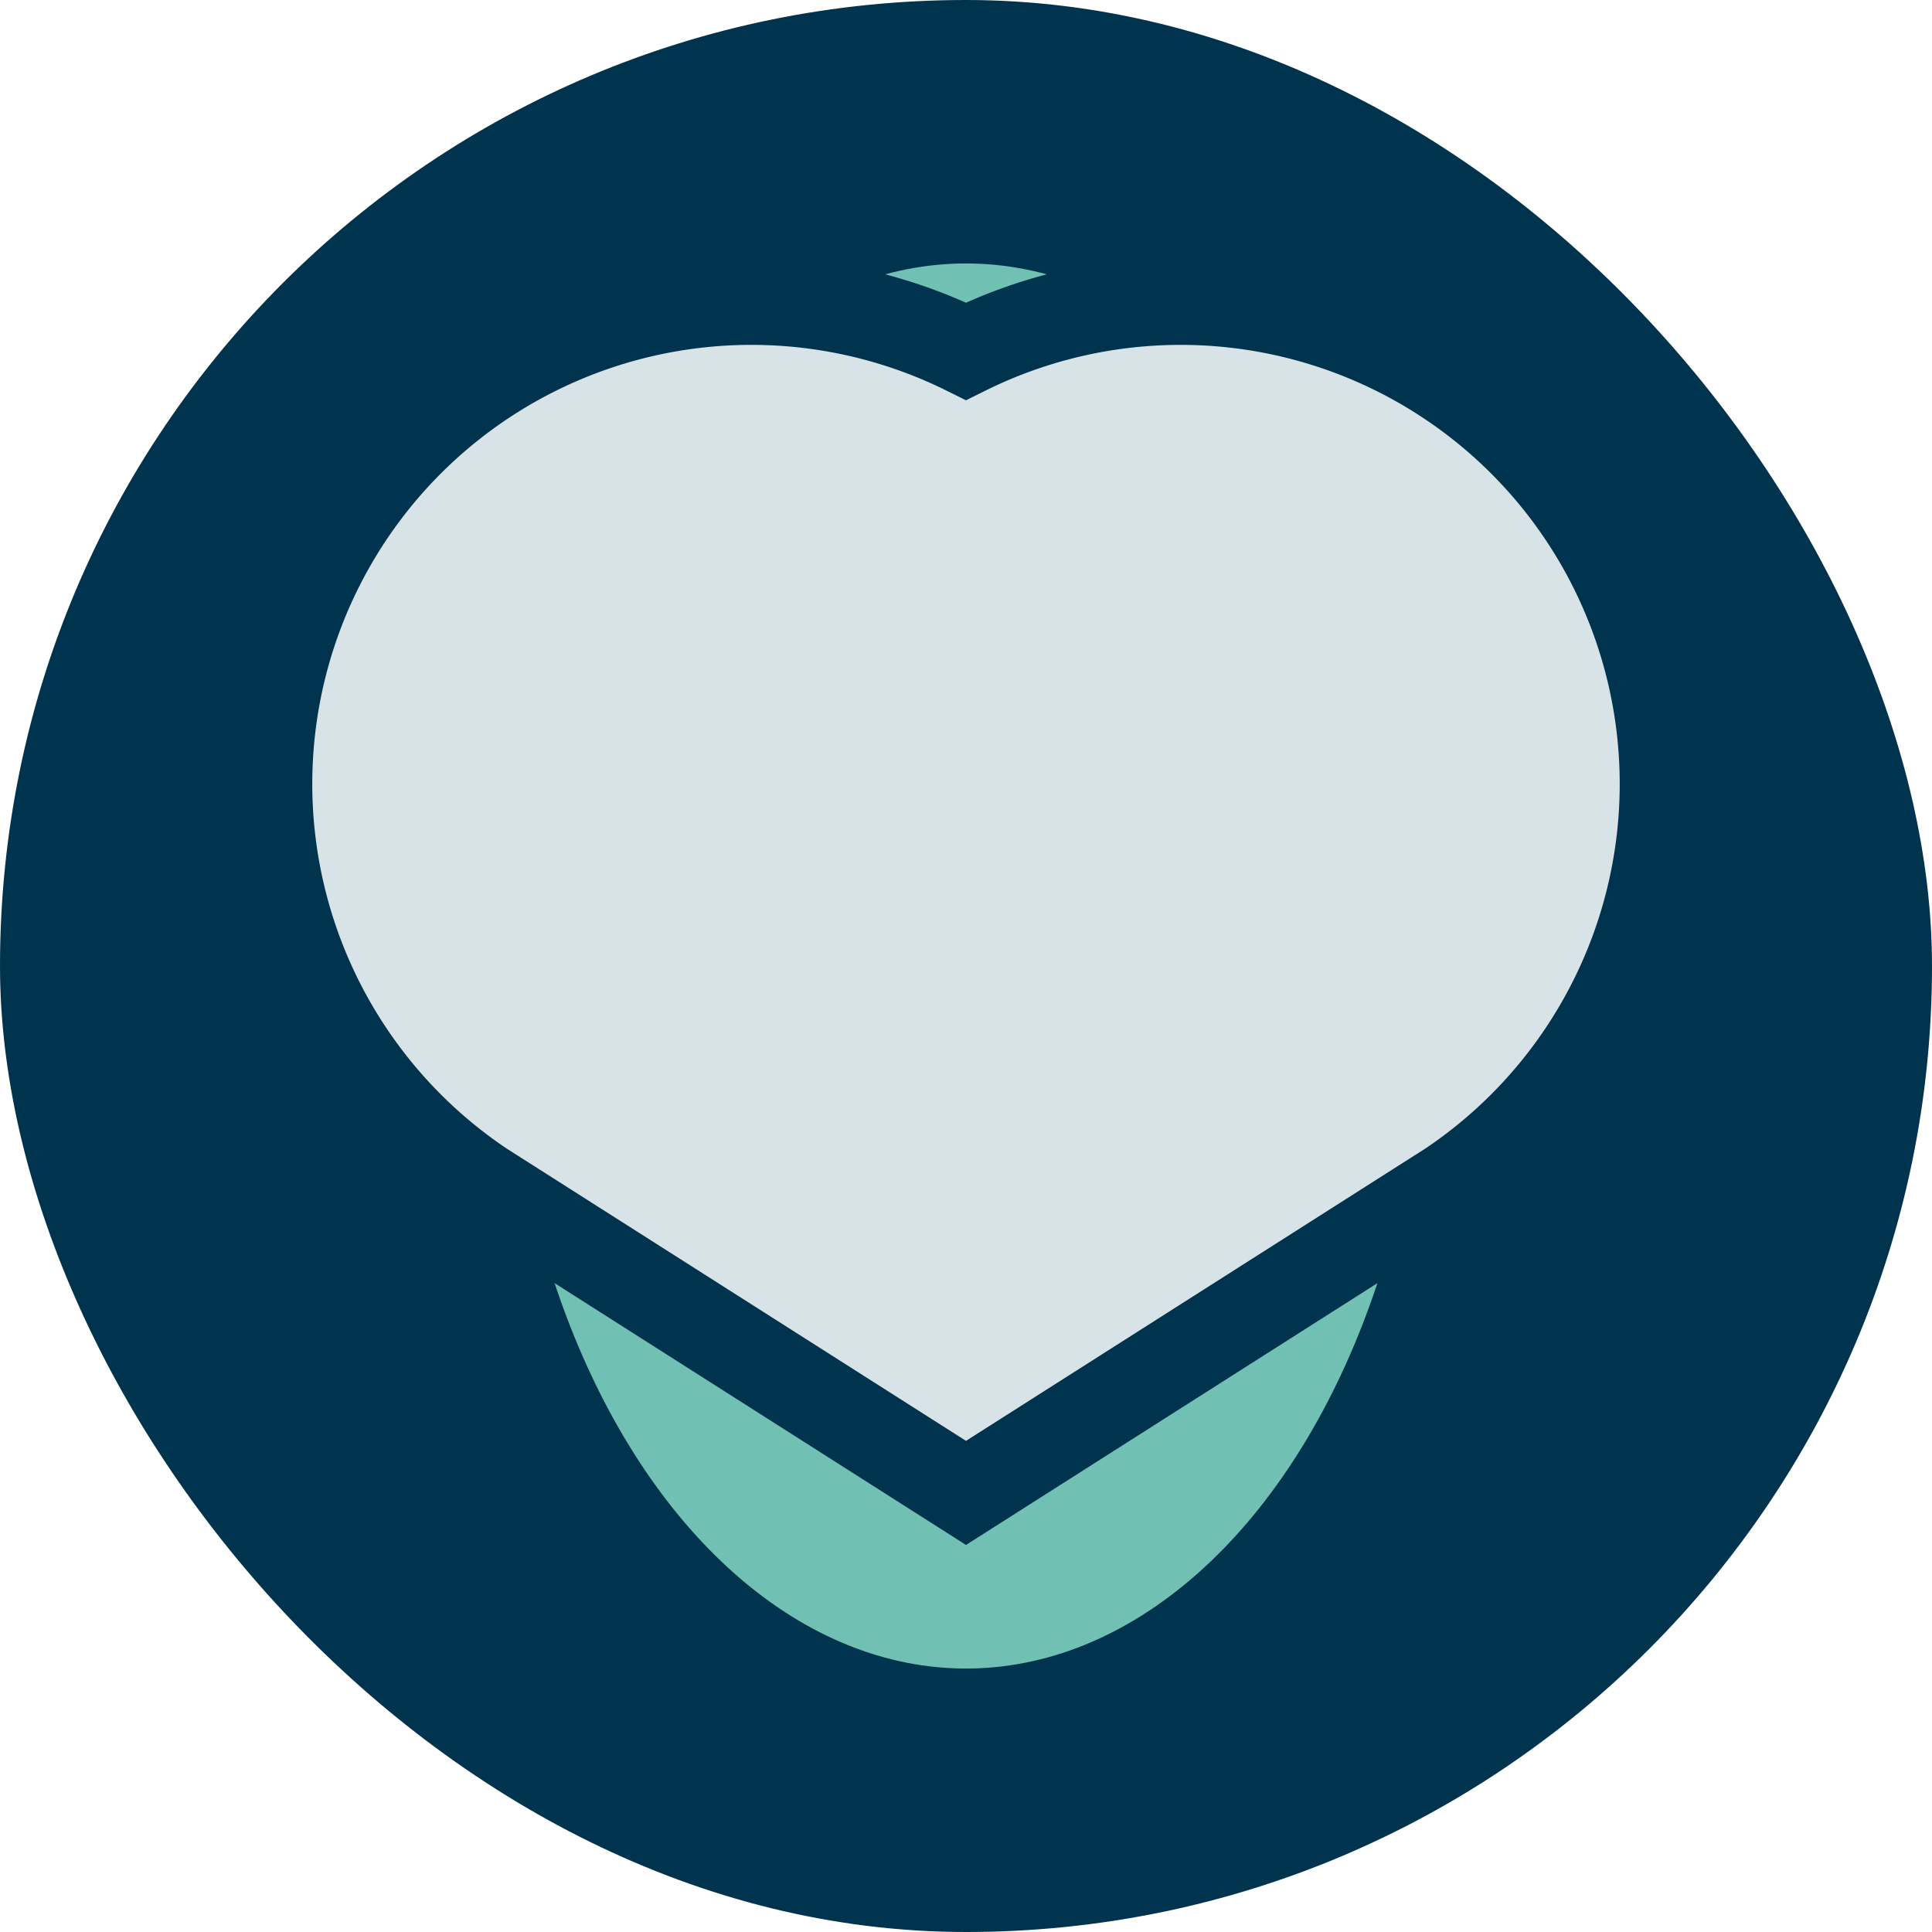
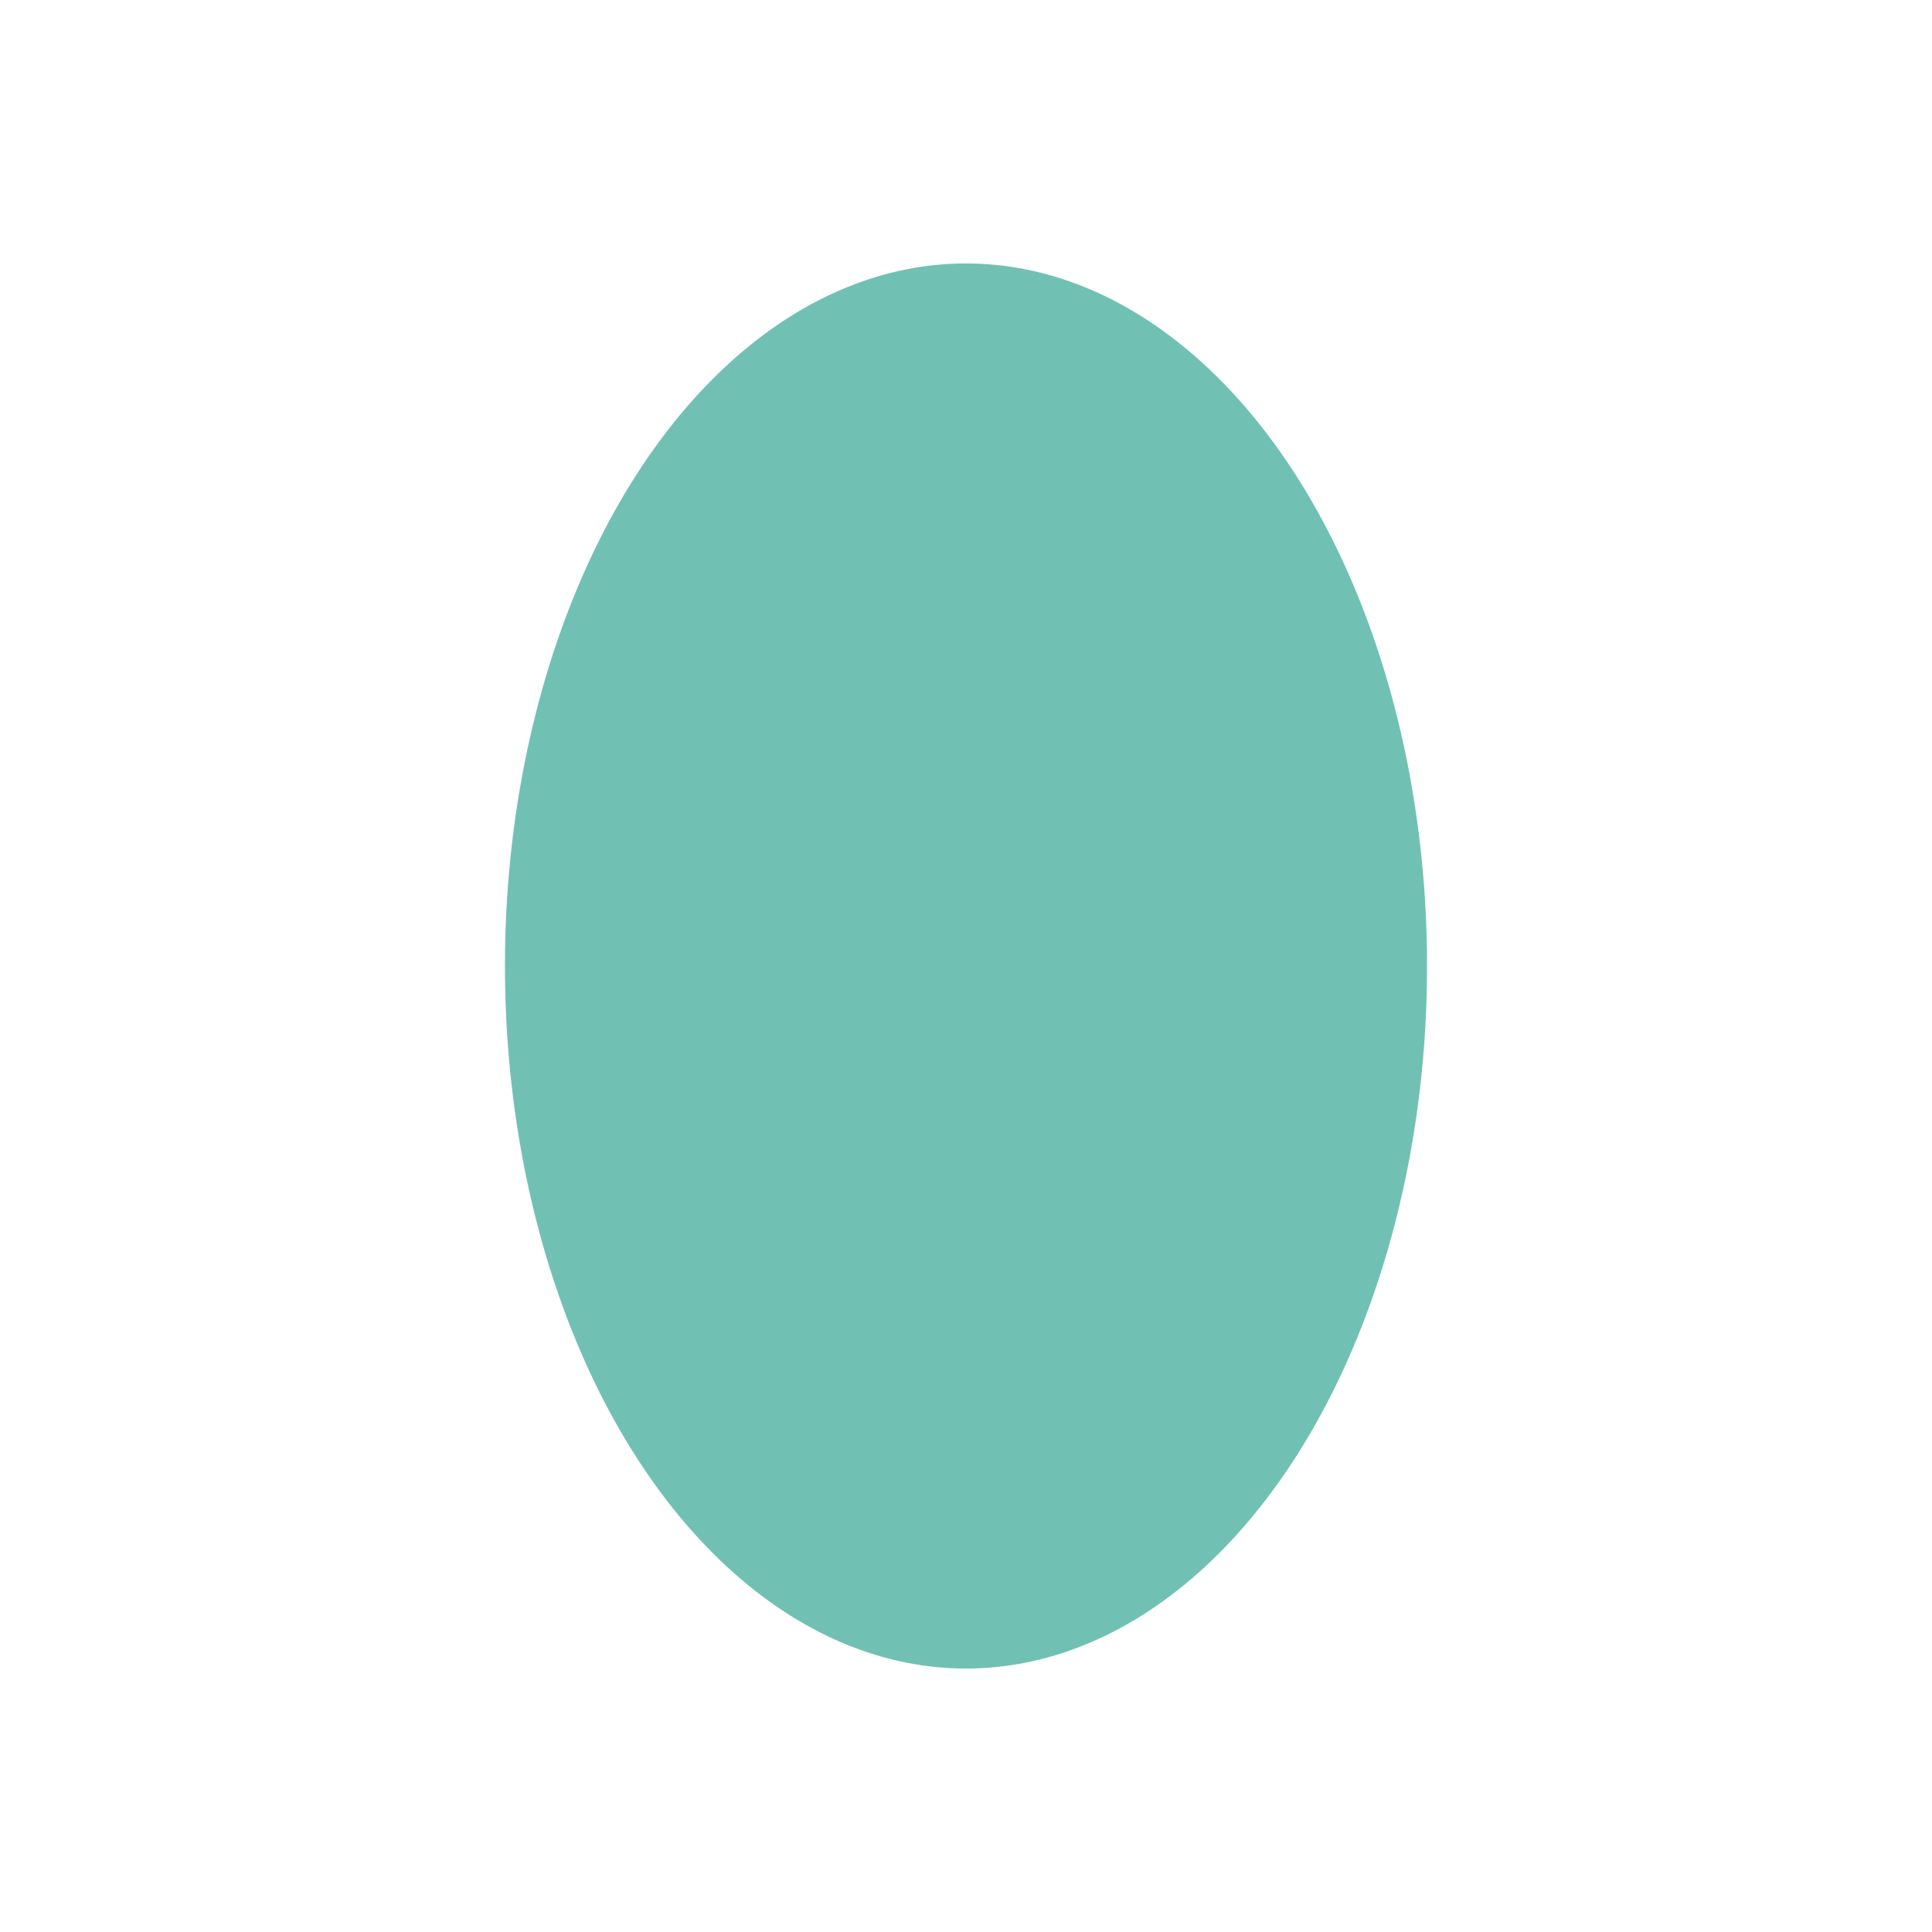
<svg xmlns="http://www.w3.org/2000/svg" width="44" height="44" viewBox="0 0 44 44">
-   <rect width="44" height="44" rx="22" fill="#00334E" />
  <ellipse cx="22" cy="22" rx="10.5" ry="16" fill="#70C1B3" />
-   <path d="M22 34L33 27A11 11 0 0 0 22 8A11 11 0 0 0 11 27L22 34Z" fill="#D8E3E7" stroke="#00334E" stroke-width="2" />
</svg>